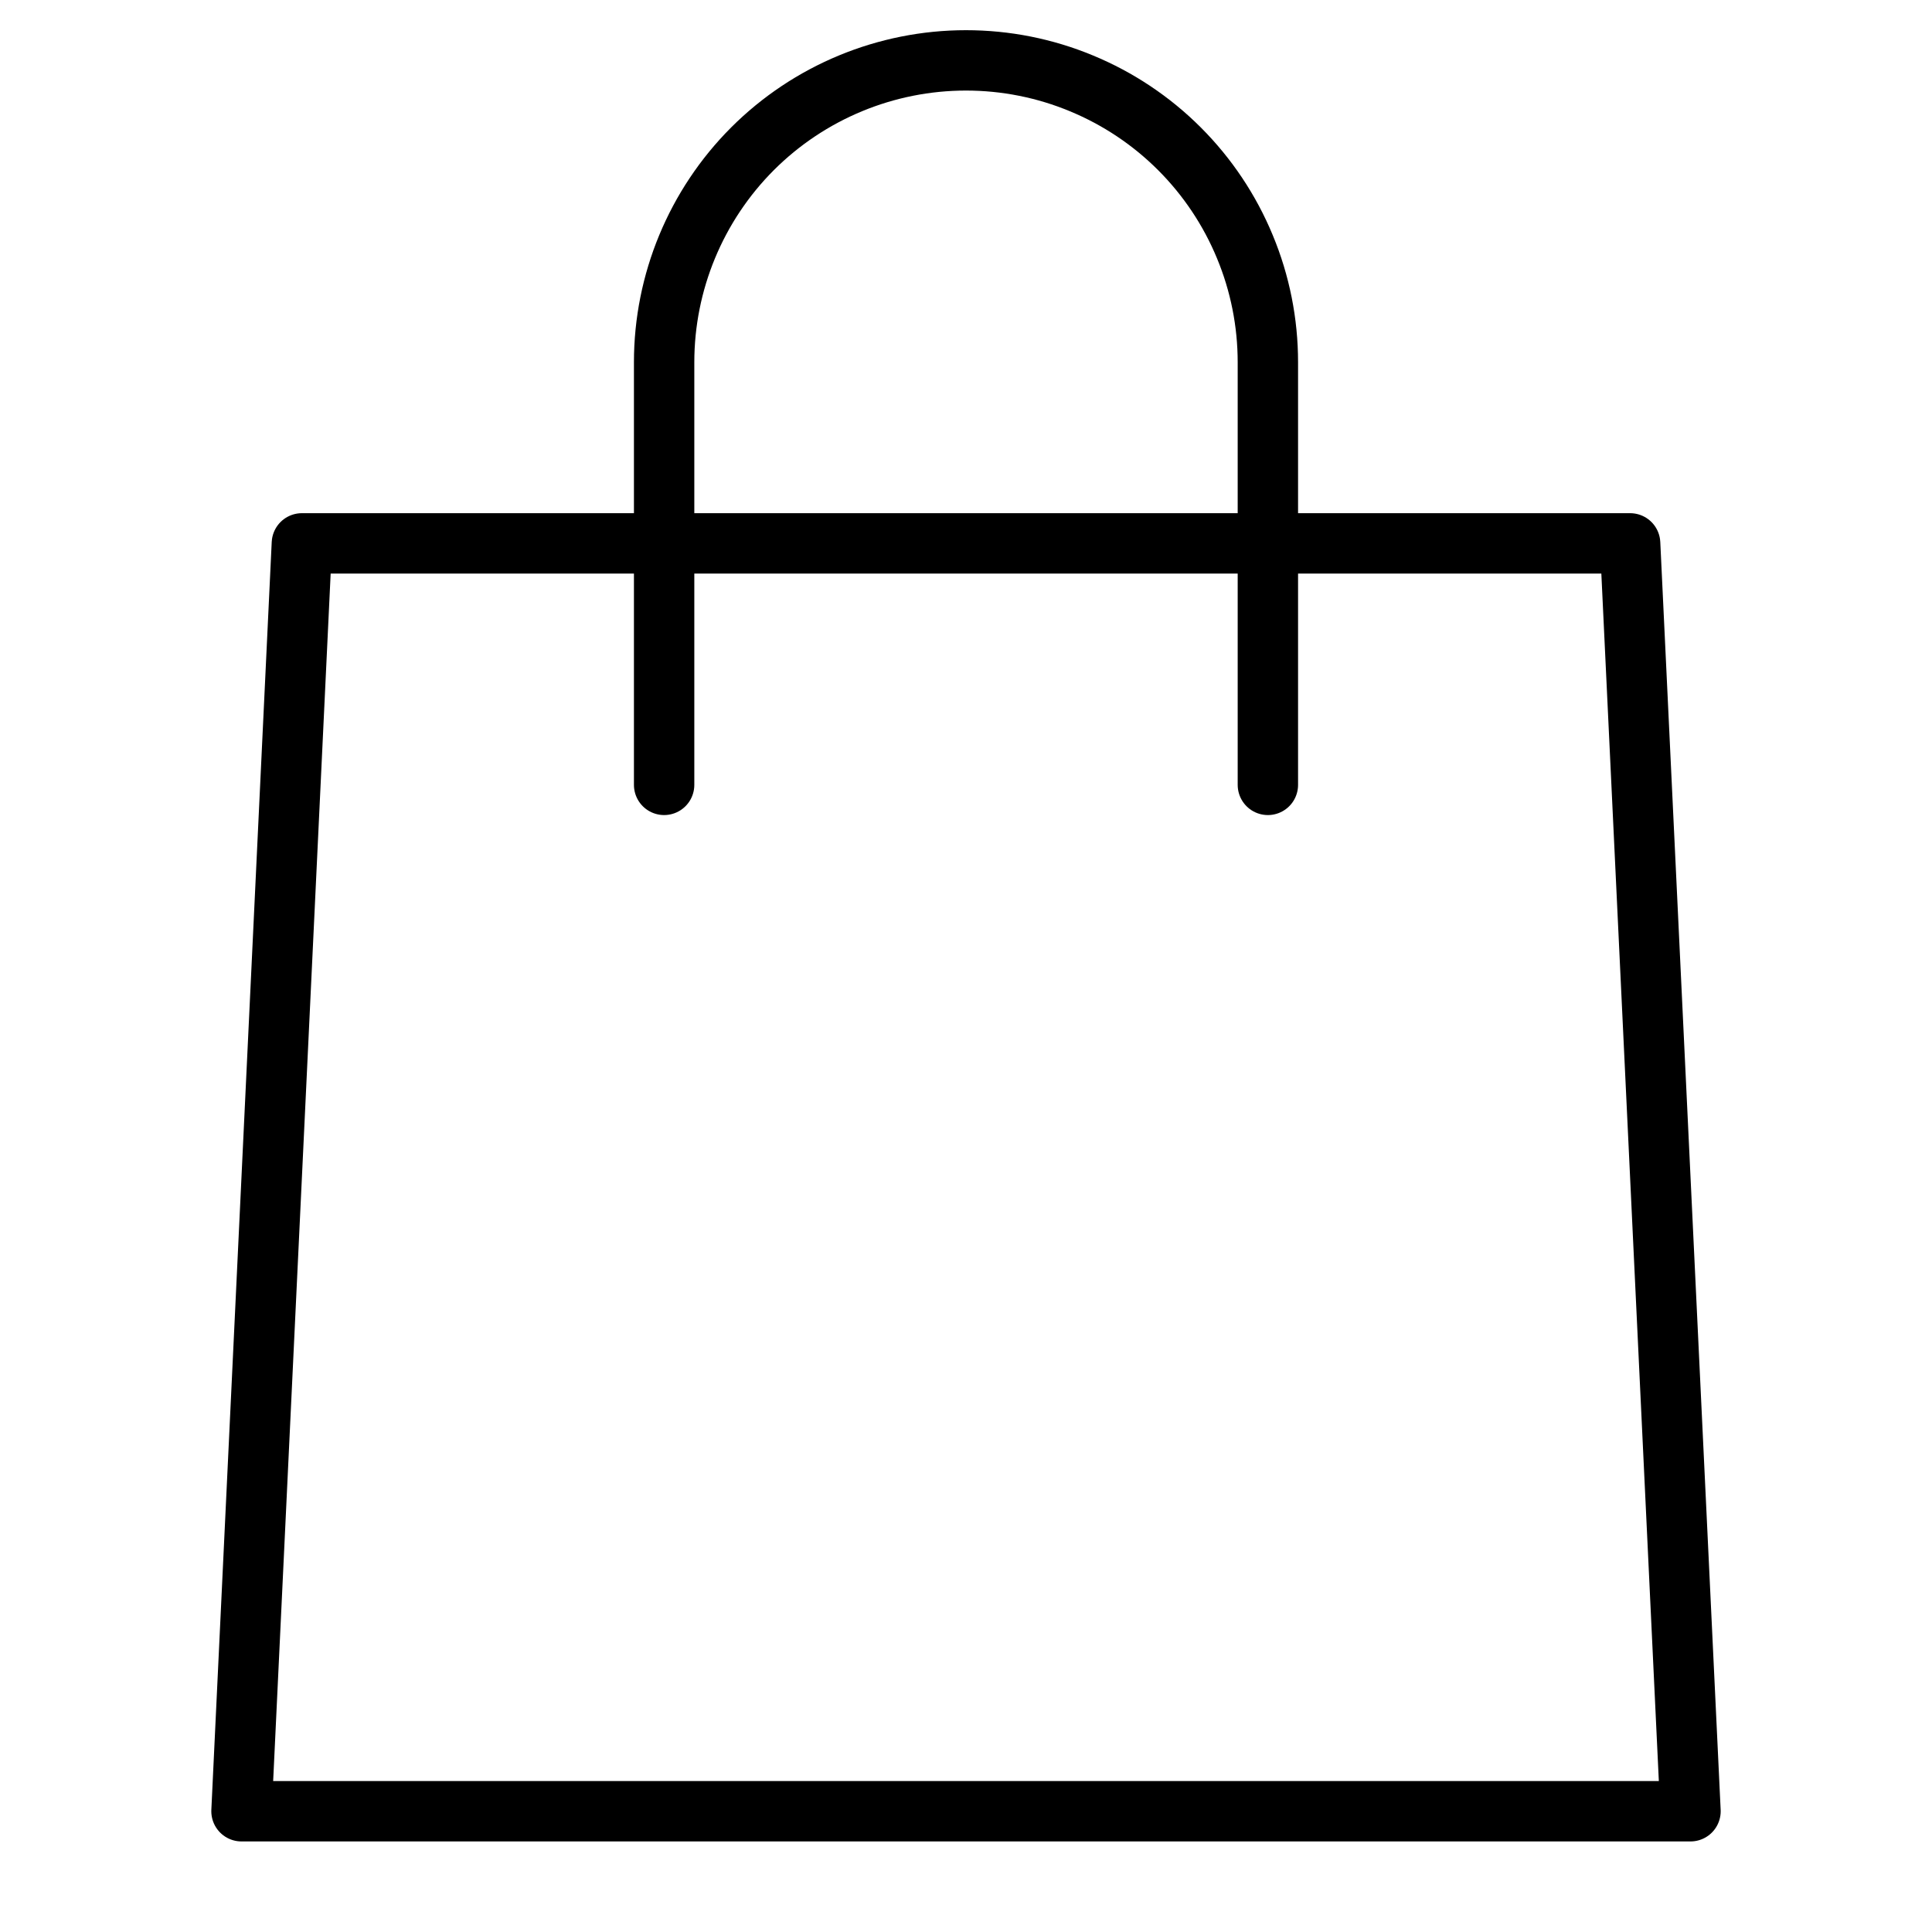
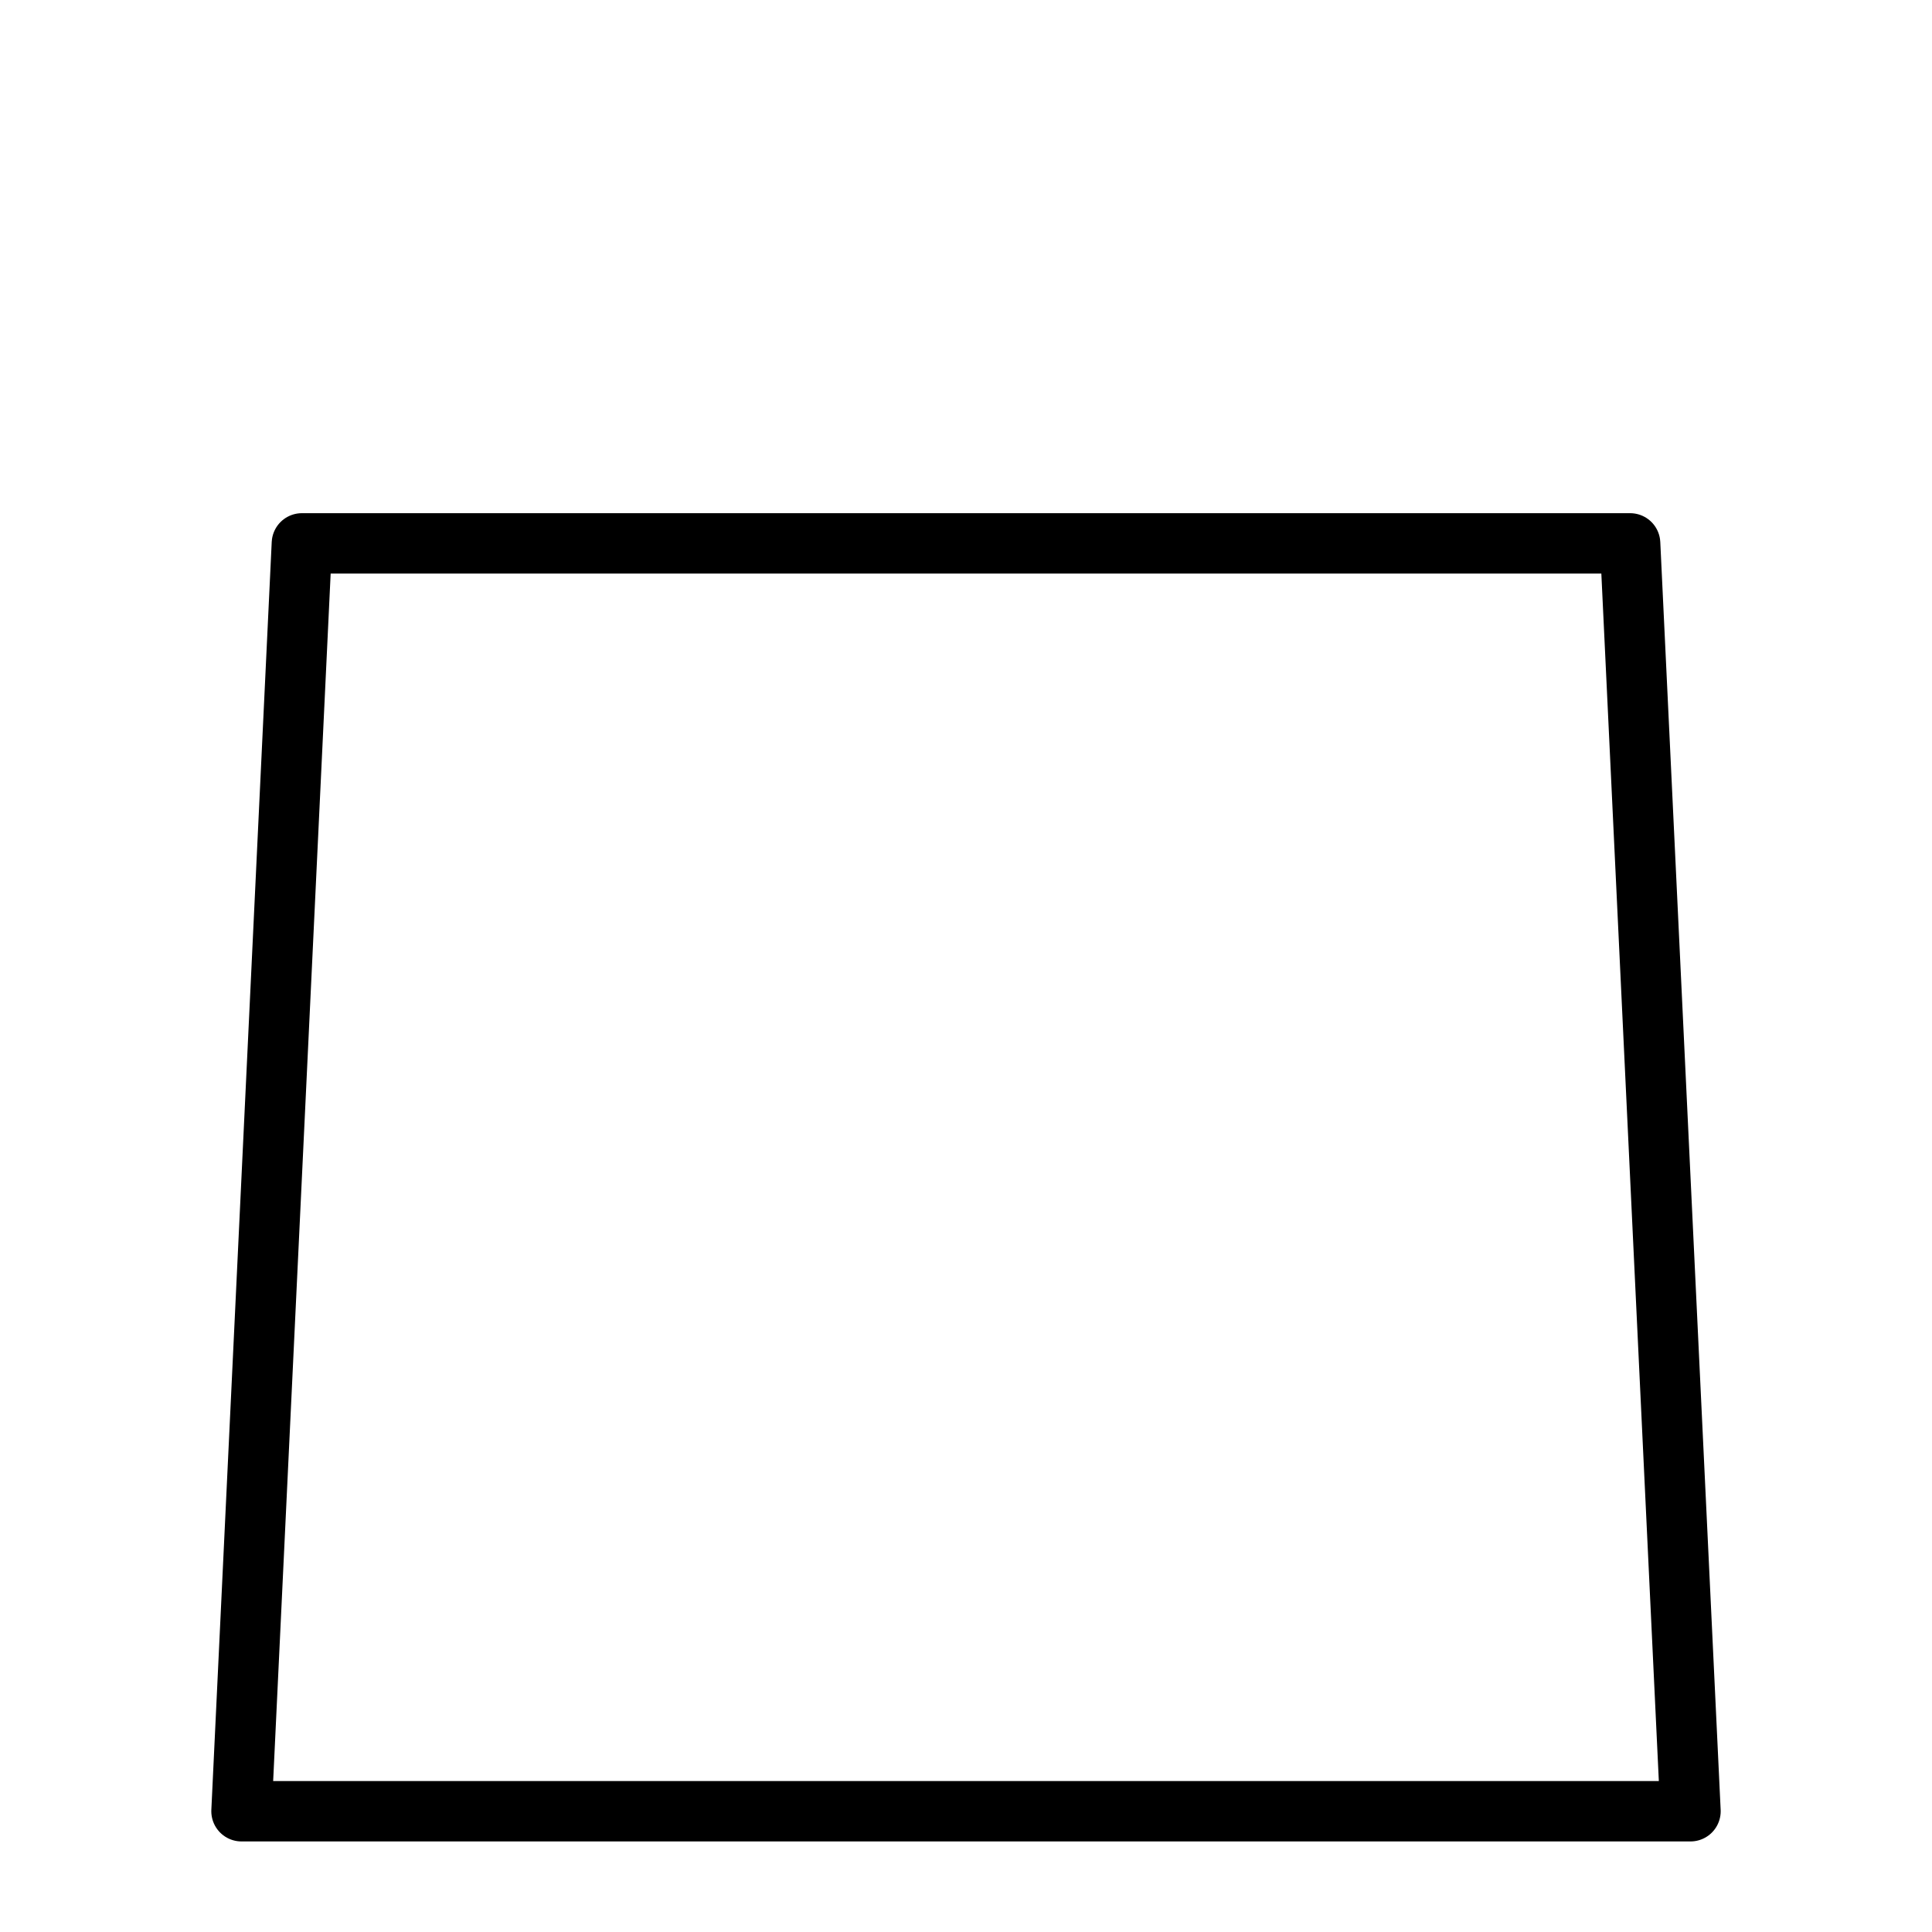
<svg xmlns="http://www.w3.org/2000/svg" width="32" height="32" viewBox="0 0 32 32" fill="none">
  <path d="M28 30H4L5 9H27L28 30Z" stroke="black" stroke-miterlimit="10" stroke-linecap="round" stroke-linejoin="round" />
-   <path d="M11 13V6C11 4.674 11.527 3.402 12.464 2.464C13.402 1.527 14.674 1 16 1C16.657 1 17.307 1.129 17.913 1.381C18.52 1.632 19.071 2 19.535 2.464C20 2.929 20.368 3.48 20.619 4.087C20.871 4.693 21 5.343 21 6V13" stroke="black" stroke-miterlimit="10" stroke-linecap="round" stroke-linejoin="round" />
</svg>